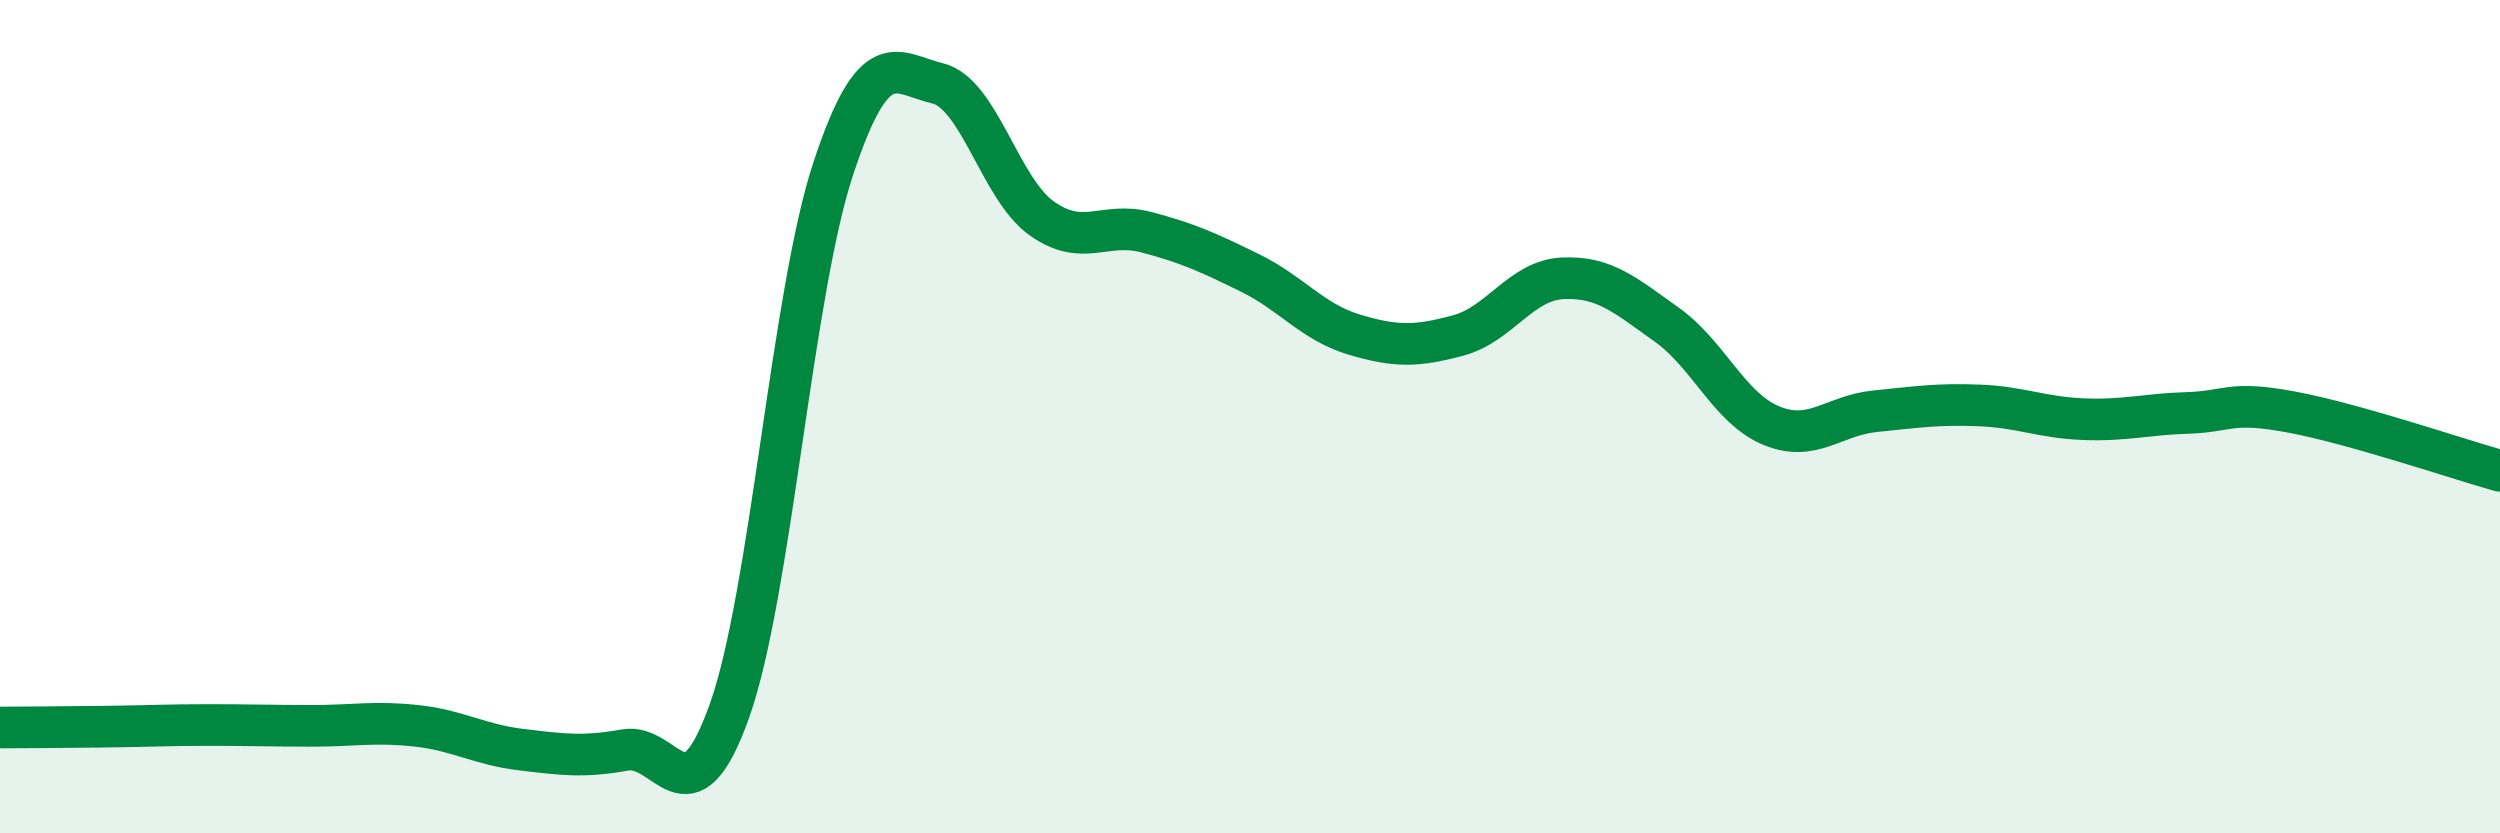
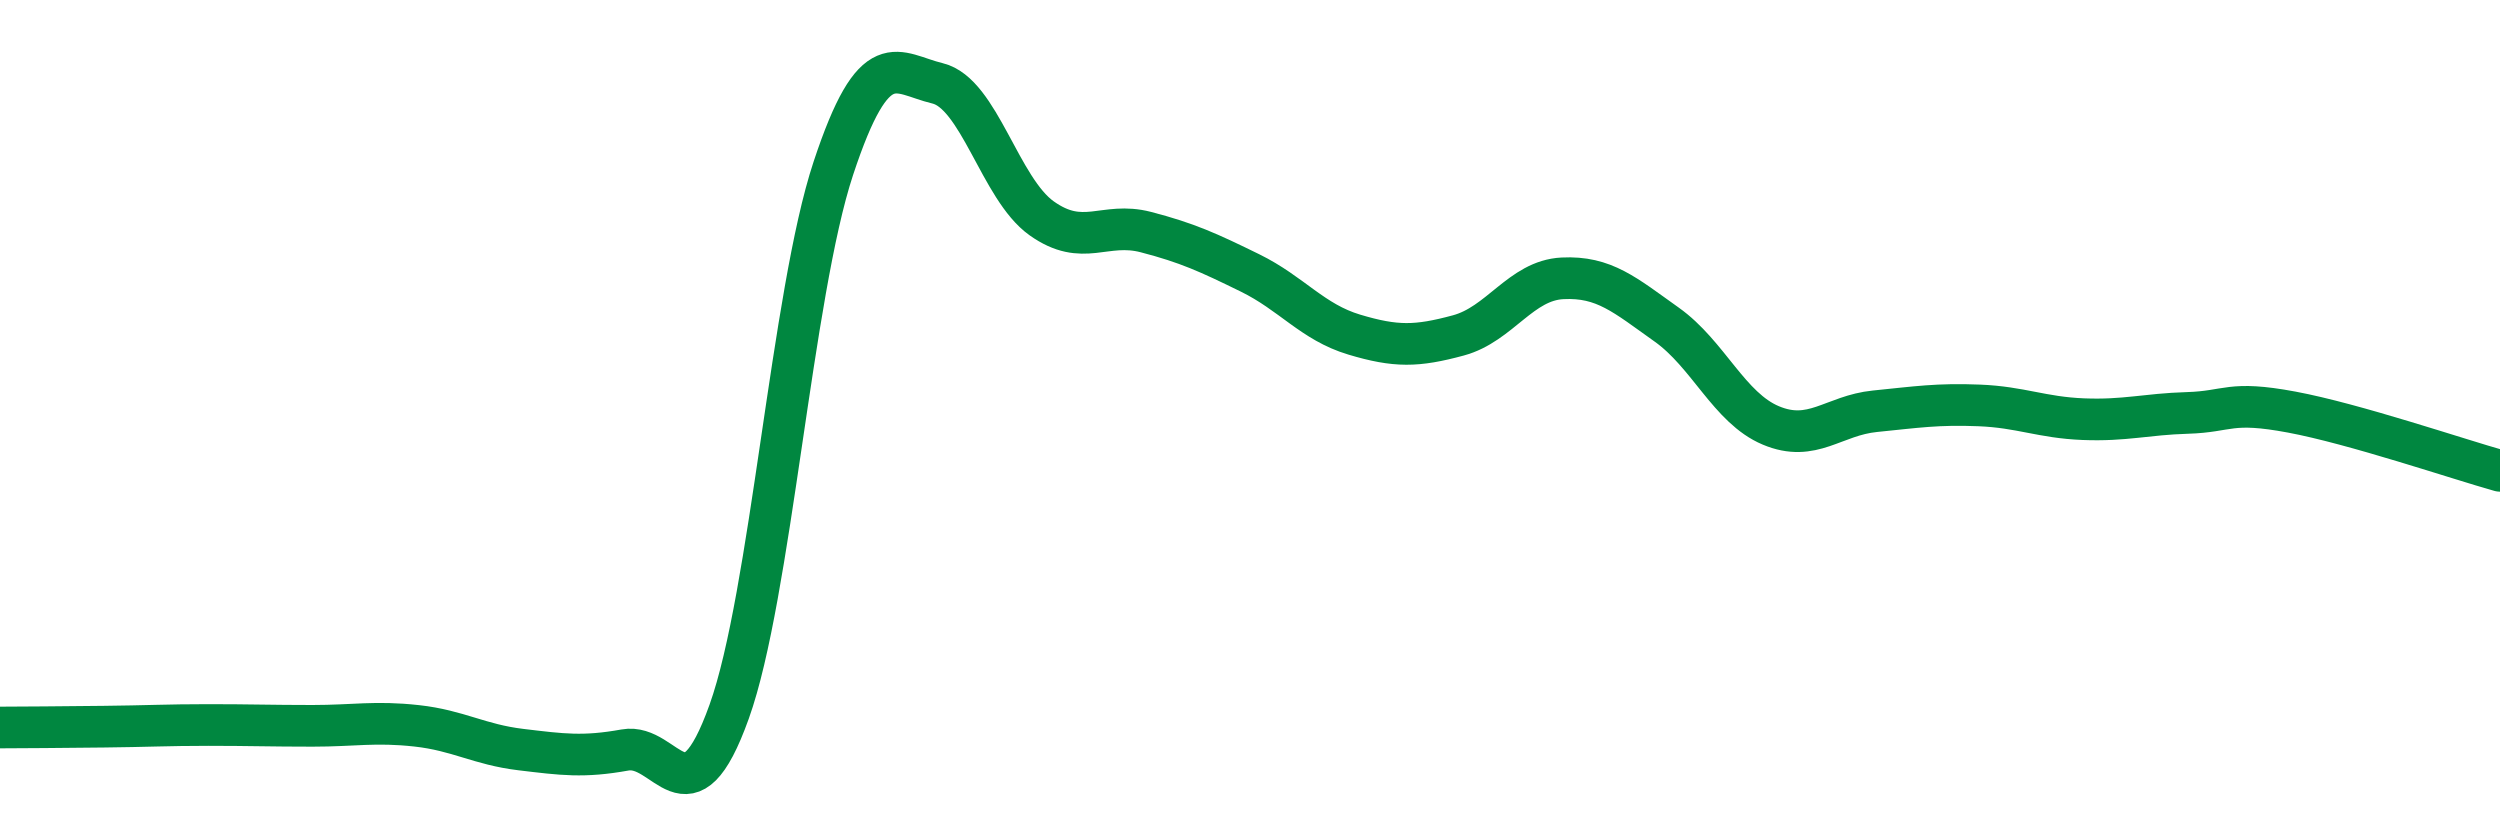
<svg xmlns="http://www.w3.org/2000/svg" width="60" height="20" viewBox="0 0 60 20">
-   <path d="M 0,17.46 C 0.5,17.46 1.5,17.45 2.5,17.44 C 3.5,17.43 4,17.4 5,17.4 C 6,17.4 6.5,17.42 7.5,17.42 C 8.5,17.42 9,17.31 10,17.42 C 11,17.53 11.5,17.87 12.5,17.99 C 13.5,18.11 14,18.18 15,18 C 16,17.82 16.5,19.87 17.5,17.08 C 18.5,14.29 19,7.06 20,4.04 C 21,1.02 21.5,1.76 22.5,2 C 23.5,2.24 24,4.53 25,5.24 C 26,5.95 26.5,5.31 27.5,5.57 C 28.5,5.83 29,6.06 30,6.55 C 31,7.04 31.5,7.73 32.5,8.03 C 33.5,8.33 34,8.32 35,8.05 C 36,7.78 36.5,6.73 37.5,6.68 C 38.5,6.63 39,7.08 40,7.79 C 41,8.5 41.5,9.79 42.5,10.21 C 43.5,10.63 44,9.97 45,9.87 C 46,9.77 46.5,9.69 47.5,9.73 C 48.5,9.77 49,10.02 50,10.06 C 51,10.1 51.5,9.94 52.5,9.91 C 53.5,9.88 53.5,9.61 55,9.89 C 56.5,10.17 59,11.02 60,11.3L60 20L0 20Z" fill="#008740" opacity="0.1" stroke-linecap="round" stroke-linejoin="round" />
  <path d="M 0,17.46 C 0.5,17.46 1.5,17.45 2.5,17.44 C 3.5,17.43 4,17.4 5,17.4 C 6,17.4 6.5,17.42 7.5,17.42 C 8.5,17.42 9,17.31 10,17.42 C 11,17.53 11.5,17.87 12.5,17.99 C 13.5,18.11 14,18.18 15,18 C 16,17.82 16.5,19.87 17.5,17.08 C 18.5,14.29 19,7.06 20,4.04 C 21,1.02 21.5,1.76 22.5,2 C 23.5,2.24 24,4.53 25,5.24 C 26,5.95 26.5,5.31 27.5,5.57 C 28.5,5.83 29,6.06 30,6.55 C 31,7.04 31.5,7.73 32.5,8.03 C 33.5,8.33 34,8.32 35,8.05 C 36,7.78 36.5,6.73 37.5,6.68 C 38.5,6.63 39,7.08 40,7.79 C 41,8.5 41.5,9.79 42.5,10.21 C 43.5,10.63 44,9.97 45,9.87 C 46,9.77 46.5,9.69 47.5,9.73 C 48.5,9.77 49,10.02 50,10.06 C 51,10.1 51.5,9.94 52.5,9.91 C 53.5,9.88 53.5,9.61 55,9.89 C 56.5,10.17 59,11.02 60,11.3" stroke="#008740" stroke-width="1" fill="none" stroke-linecap="round" stroke-linejoin="round" />
</svg>